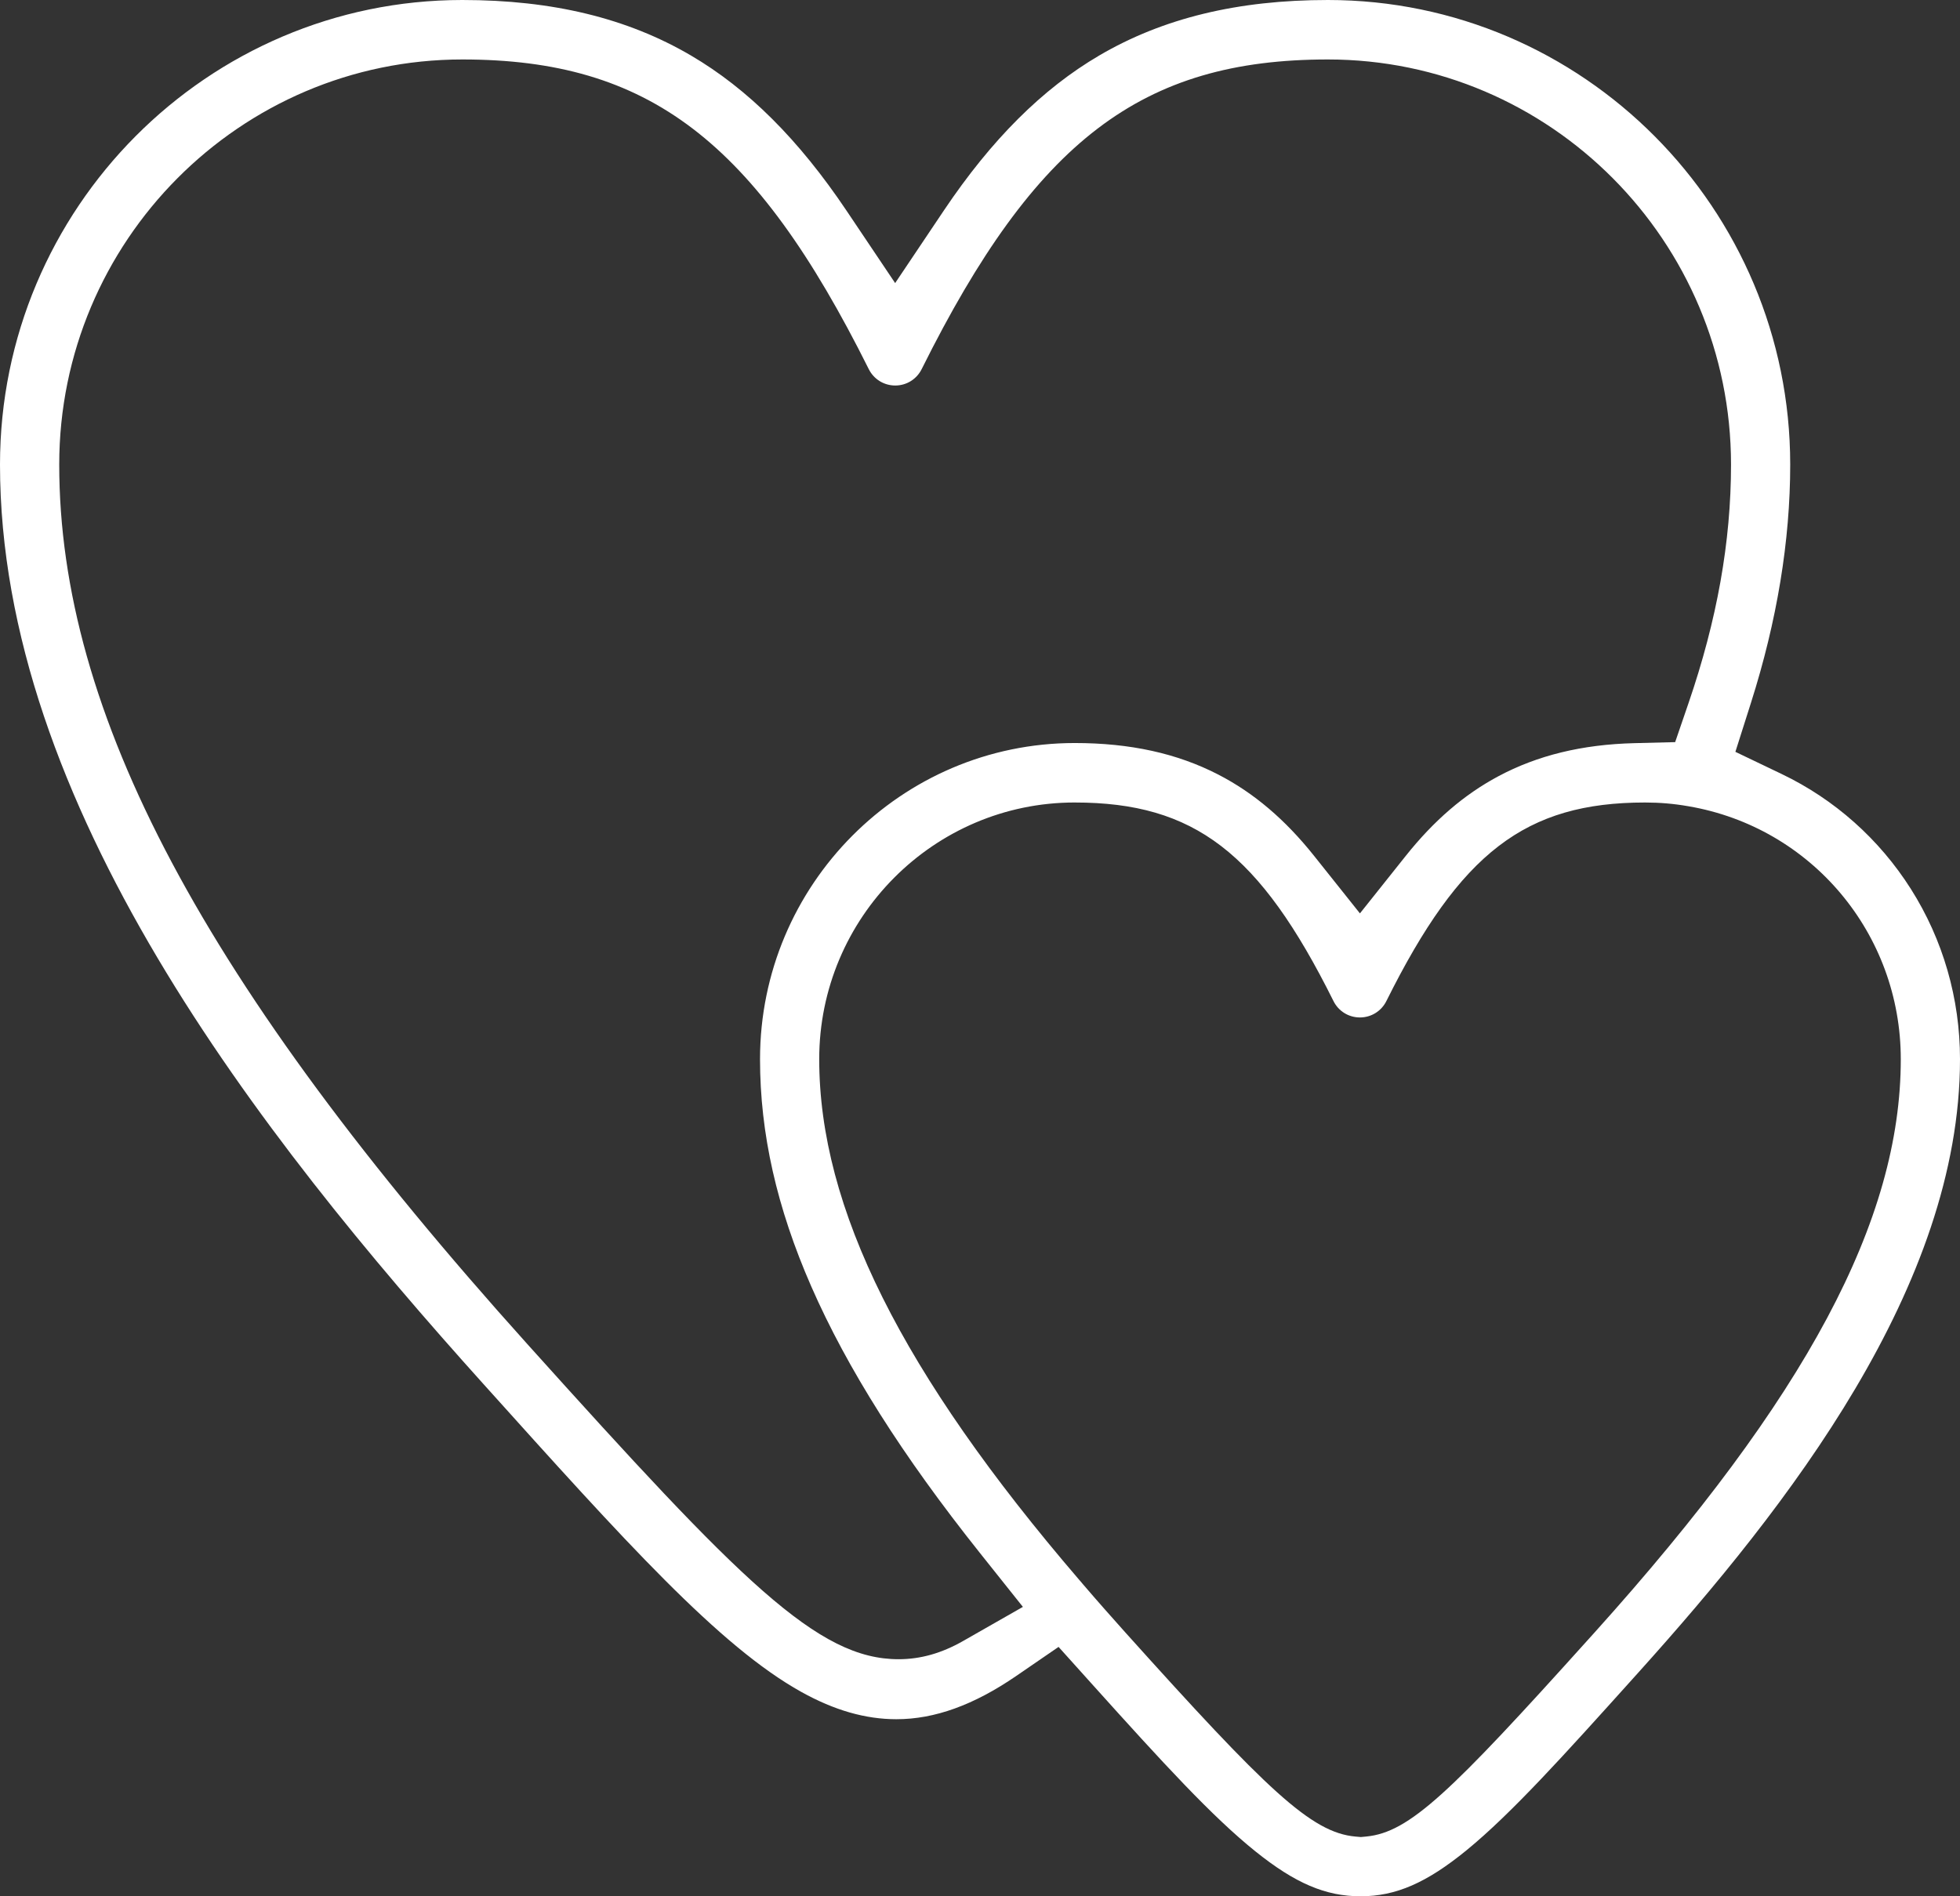
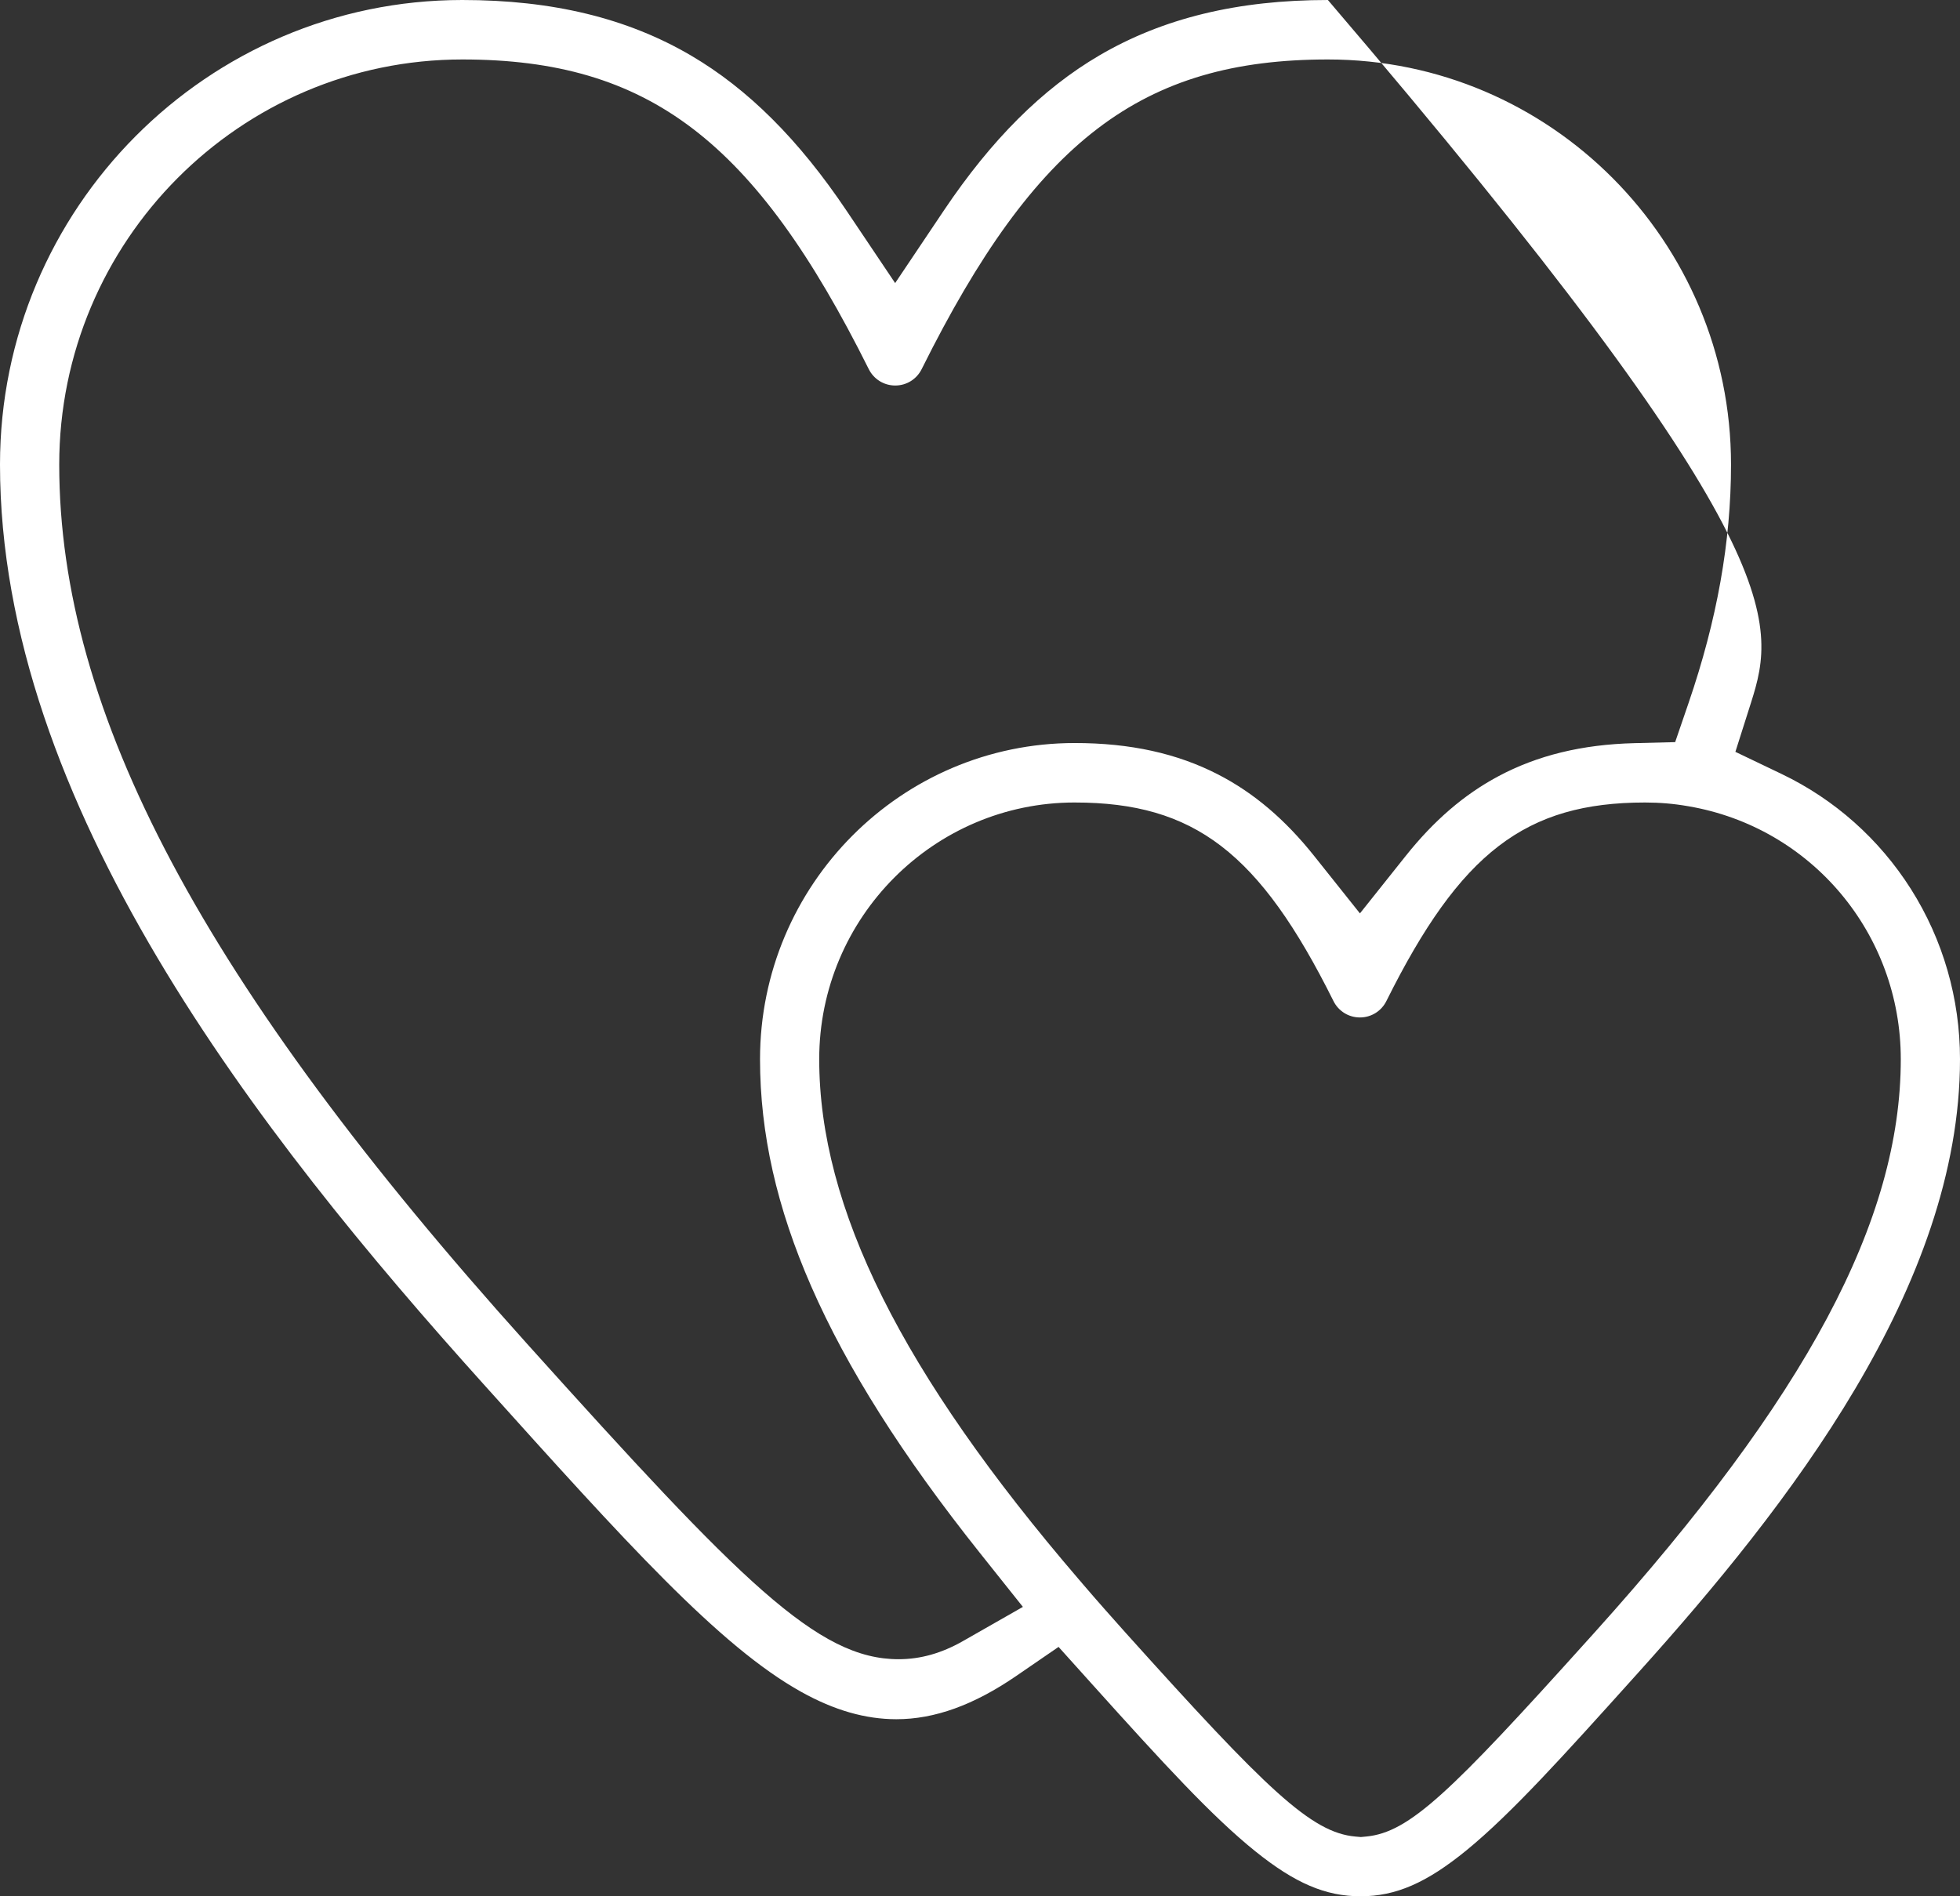
<svg xmlns="http://www.w3.org/2000/svg" width="155" height="150" viewBox="0 0 155 150" fill="none">
  <rect x="0" y="0" width="155" height="150" fill="#333333" stroke="none" />
-   <path fill-rule="evenodd" clip-rule="evenodd" d="M107.591 150C104.829 149.999 102.423 148.972 99.288 146.454C95.856 143.698 91.969 139.455 86.432 133.298L83.713 130.274L80.364 132.573C77.011 134.875 73.912 135.994 70.89 135.994C68.44 135.994 65.981 135.288 63.373 133.837C56.89 130.232 49.468 121.977 38.232 109.481C20.431 89.696 0 63.549 0 36.748C0 16.485 16.401 0 36.56 0C43.69 0 49.603 1.436 54.639 4.388C59.147 7.031 63.17 11.043 66.937 16.653L70.79 22.392L74.641 16.652C78.405 11.042 82.426 7.031 86.932 4.388C91.967 1.436 97.882 0 105.013 0C125.172 0 141.573 16.485 141.573 36.748C141.573 42.775 140.529 49.115 138.47 55.591L137.237 59.472L140.896 61.225C145.083 63.231 148.617 66.376 151.115 70.319C153.656 74.33 155 78.985 155 83.783C155 101.73 141.414 119.132 129.577 132.287L129.094 132.824C123.745 138.769 119.522 143.463 115.974 146.361C112.809 148.946 110.382 150 107.596 150H107.591ZM84.994 63.479C73.851 63.479 64.785 72.587 64.785 83.784C64.785 95.537 71.312 108.617 85.325 124.946L85.38 125.009L85.436 125.071C85.468 125.106 85.504 125.147 85.542 125.195L85.587 125.251L85.634 125.307C86.806 126.677 87.981 127.998 88.975 129.11L88.993 129.13C100.167 141.561 103.691 144.971 107.198 145.277L107.621 145.314L108.043 145.274C111.455 144.946 114.666 141.841 125.616 129.671L126.099 129.136C142.849 110.521 150.317 96.534 150.317 83.784C150.317 73.854 143.253 65.439 133.521 63.776L133.496 63.772C132.371 63.575 131.258 63.48 130.096 63.48C120.643 63.48 115.481 67.442 109.639 79.182C109.24 79.984 108.438 80.483 107.545 80.483C106.652 80.483 105.85 79.985 105.452 79.184C99.609 67.442 94.446 63.48 84.994 63.48L84.994 63.479ZM36.563 4.704C18.985 4.704 4.684 19.079 4.684 36.748C4.684 56.404 16.103 77.864 41.709 106.327C58.646 125.16 64.66 131.248 71.06 131.248C72.793 131.248 74.459 130.778 76.154 129.812L80.892 127.109L77.487 122.835C71.356 115.138 66.995 108.245 64.158 101.765C61.429 95.535 60.104 89.653 60.104 83.785C60.104 69.994 71.27 58.775 84.994 58.775C89.376 58.775 93.09 59.592 96.345 61.271C99.148 62.717 101.625 64.82 103.919 67.699L107.546 72.251L111.173 67.698C113.394 64.909 115.784 62.853 118.477 61.412C121.585 59.749 125.109 58.89 129.249 58.785L132.474 58.704L133.524 55.639C135.791 49.03 136.892 42.851 136.892 36.748C136.892 19.079 122.592 4.704 105.015 4.704C90.293 4.704 81.887 11.113 72.889 29.195C72.49 29.998 71.689 30.495 70.797 30.495C69.905 30.495 69.102 29.998 68.703 29.198C59.691 11.114 51.281 4.704 36.563 4.704Z" fill="white" />
+   <path fill-rule="evenodd" clip-rule="evenodd" d="M107.591 150C104.829 149.999 102.423 148.972 99.288 146.454C95.856 143.698 91.969 139.455 86.432 133.298L83.713 130.274L80.364 132.573C77.011 134.875 73.912 135.994 70.89 135.994C68.44 135.994 65.981 135.288 63.373 133.837C56.89 130.232 49.468 121.977 38.232 109.481C20.431 89.696 0 63.549 0 36.748C0 16.485 16.401 0 36.56 0C43.69 0 49.603 1.436 54.639 4.388C59.147 7.031 63.17 11.043 66.937 16.653L70.79 22.392L74.641 16.652C78.405 11.042 82.426 7.031 86.932 4.388C91.967 1.436 97.882 0 105.013 0C141.573 42.775 140.529 49.115 138.47 55.591L137.237 59.472L140.896 61.225C145.083 63.231 148.617 66.376 151.115 70.319C153.656 74.33 155 78.985 155 83.783C155 101.73 141.414 119.132 129.577 132.287L129.094 132.824C123.745 138.769 119.522 143.463 115.974 146.361C112.809 148.946 110.382 150 107.596 150H107.591ZM84.994 63.479C73.851 63.479 64.785 72.587 64.785 83.784C64.785 95.537 71.312 108.617 85.325 124.946L85.38 125.009L85.436 125.071C85.468 125.106 85.504 125.147 85.542 125.195L85.587 125.251L85.634 125.307C86.806 126.677 87.981 127.998 88.975 129.11L88.993 129.13C100.167 141.561 103.691 144.971 107.198 145.277L107.621 145.314L108.043 145.274C111.455 144.946 114.666 141.841 125.616 129.671L126.099 129.136C142.849 110.521 150.317 96.534 150.317 83.784C150.317 73.854 143.253 65.439 133.521 63.776L133.496 63.772C132.371 63.575 131.258 63.48 130.096 63.48C120.643 63.48 115.481 67.442 109.639 79.182C109.24 79.984 108.438 80.483 107.545 80.483C106.652 80.483 105.85 79.985 105.452 79.184C99.609 67.442 94.446 63.48 84.994 63.48L84.994 63.479ZM36.563 4.704C18.985 4.704 4.684 19.079 4.684 36.748C4.684 56.404 16.103 77.864 41.709 106.327C58.646 125.16 64.66 131.248 71.06 131.248C72.793 131.248 74.459 130.778 76.154 129.812L80.892 127.109L77.487 122.835C71.356 115.138 66.995 108.245 64.158 101.765C61.429 95.535 60.104 89.653 60.104 83.785C60.104 69.994 71.27 58.775 84.994 58.775C89.376 58.775 93.09 59.592 96.345 61.271C99.148 62.717 101.625 64.82 103.919 67.699L107.546 72.251L111.173 67.698C113.394 64.909 115.784 62.853 118.477 61.412C121.585 59.749 125.109 58.89 129.249 58.785L132.474 58.704L133.524 55.639C135.791 49.03 136.892 42.851 136.892 36.748C136.892 19.079 122.592 4.704 105.015 4.704C90.293 4.704 81.887 11.113 72.889 29.195C72.49 29.998 71.689 30.495 70.797 30.495C69.905 30.495 69.102 29.998 68.703 29.198C59.691 11.114 51.281 4.704 36.563 4.704Z" fill="white" />
</svg>